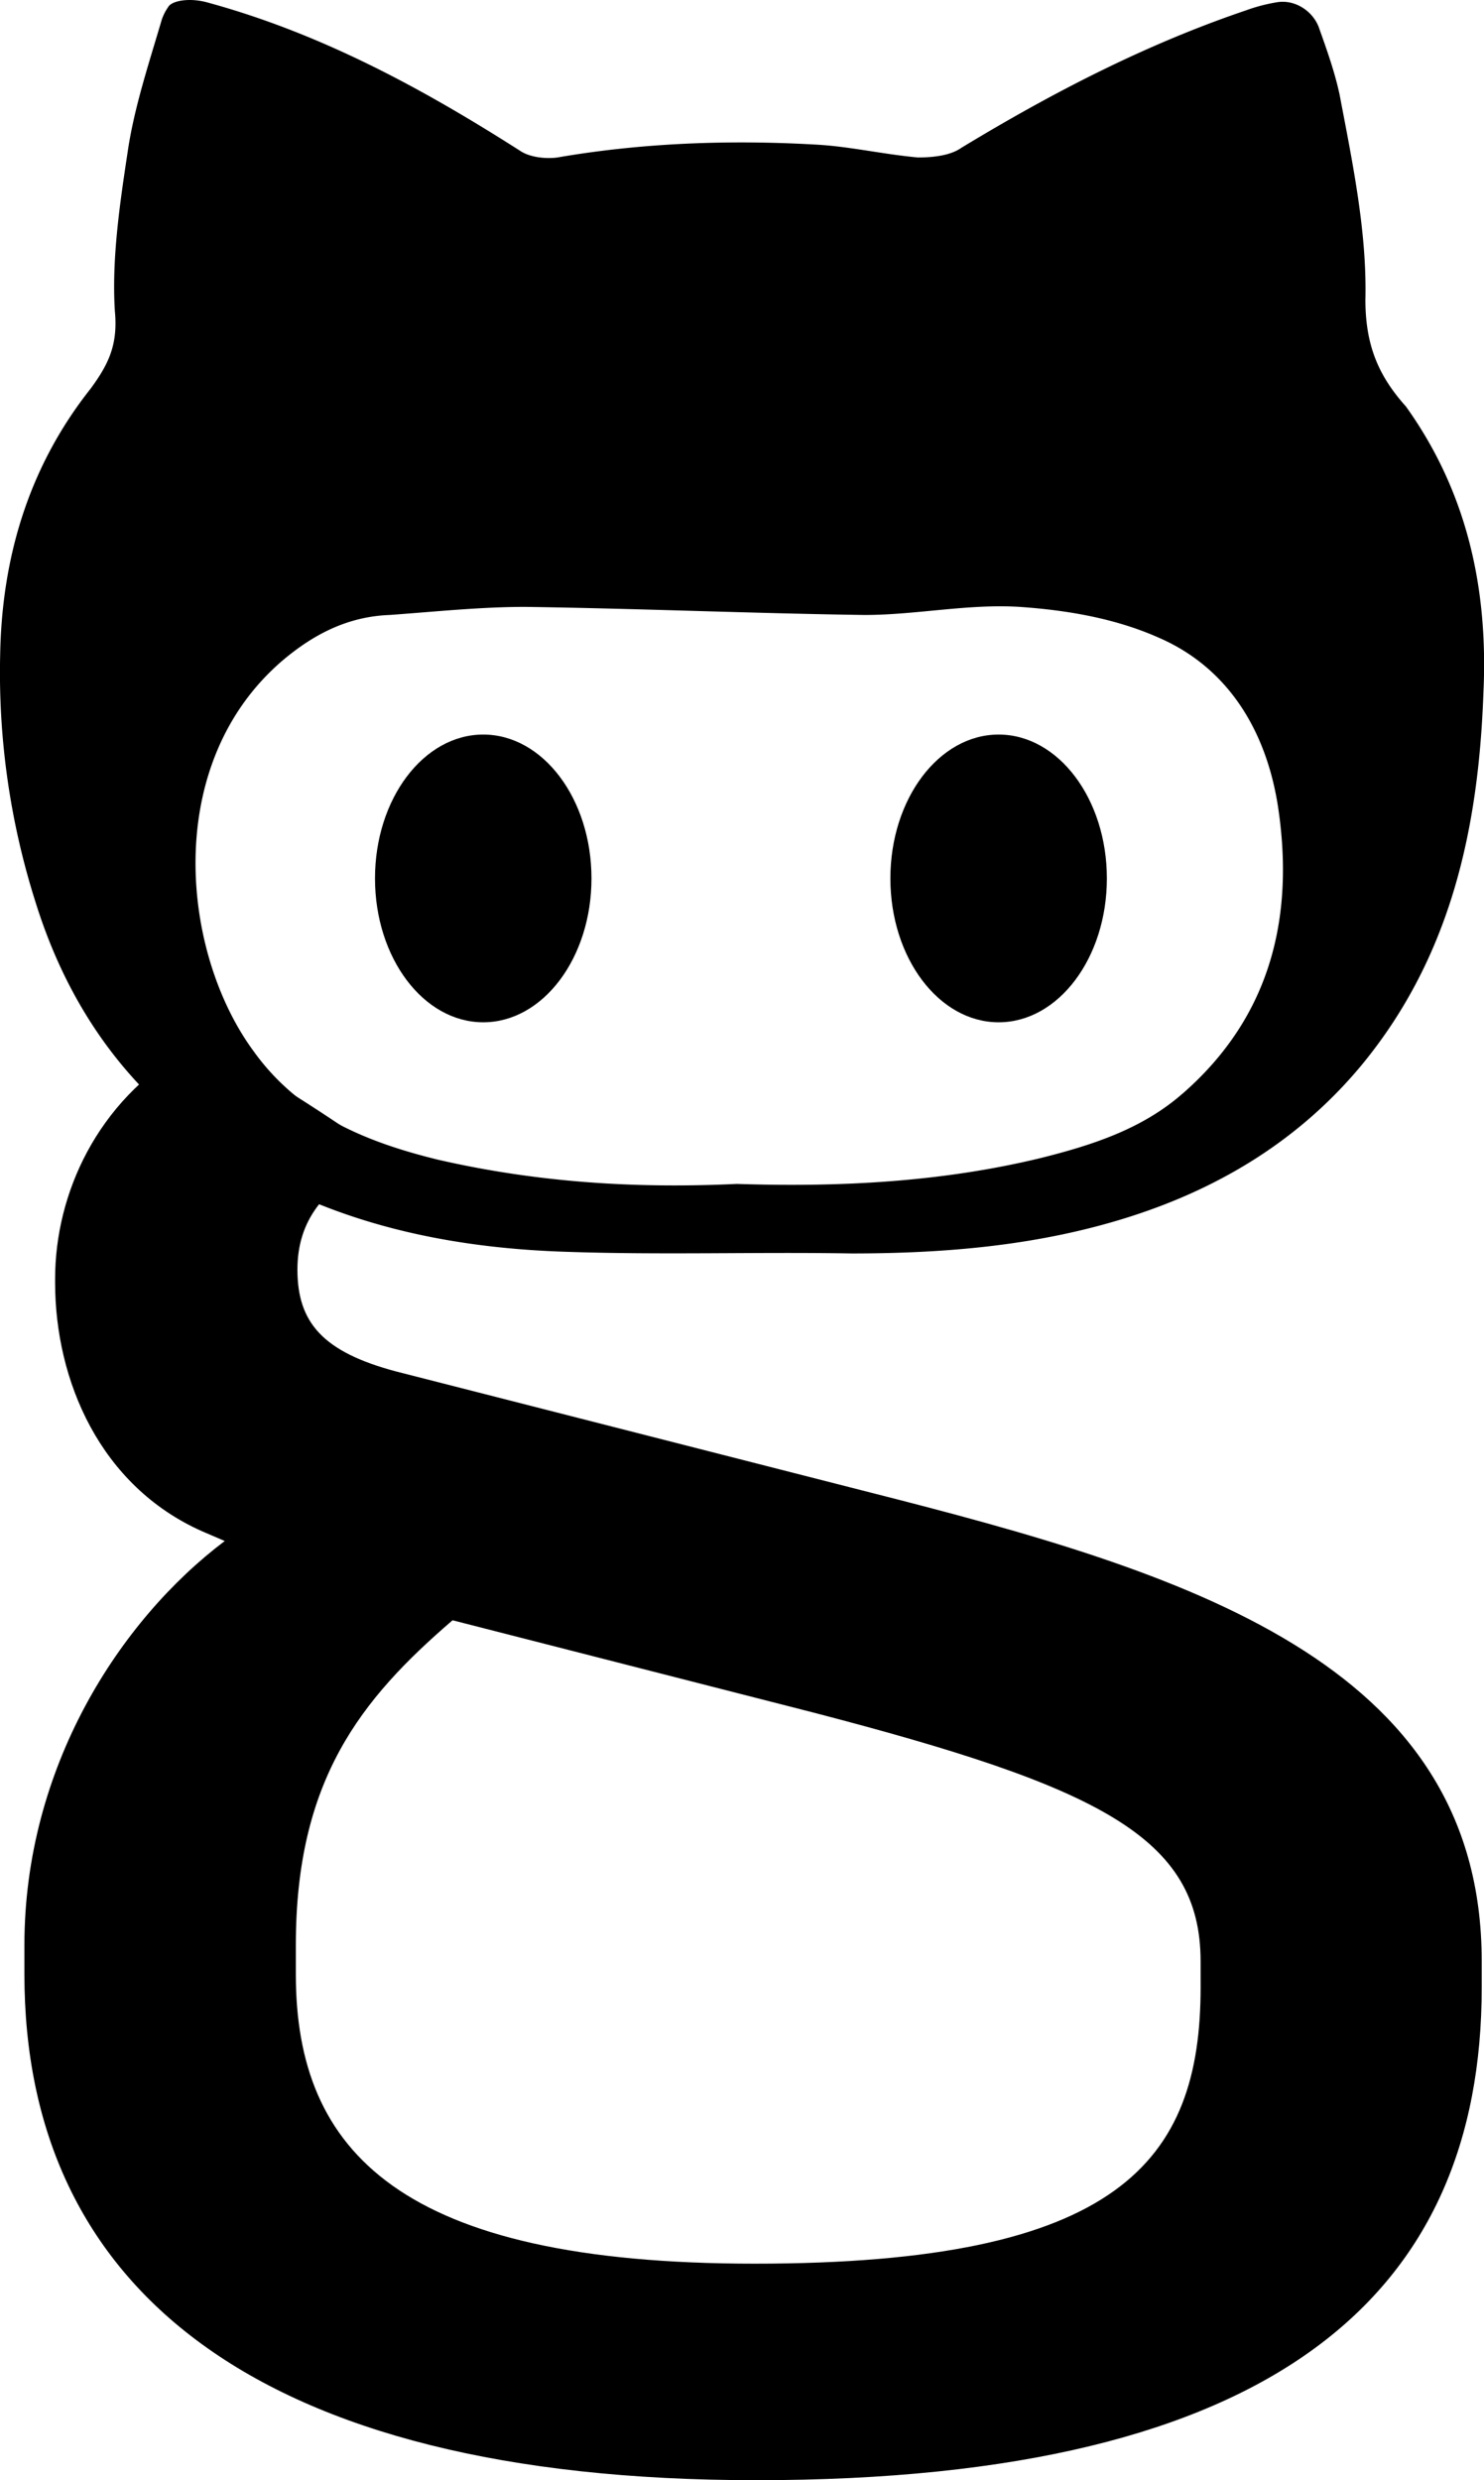
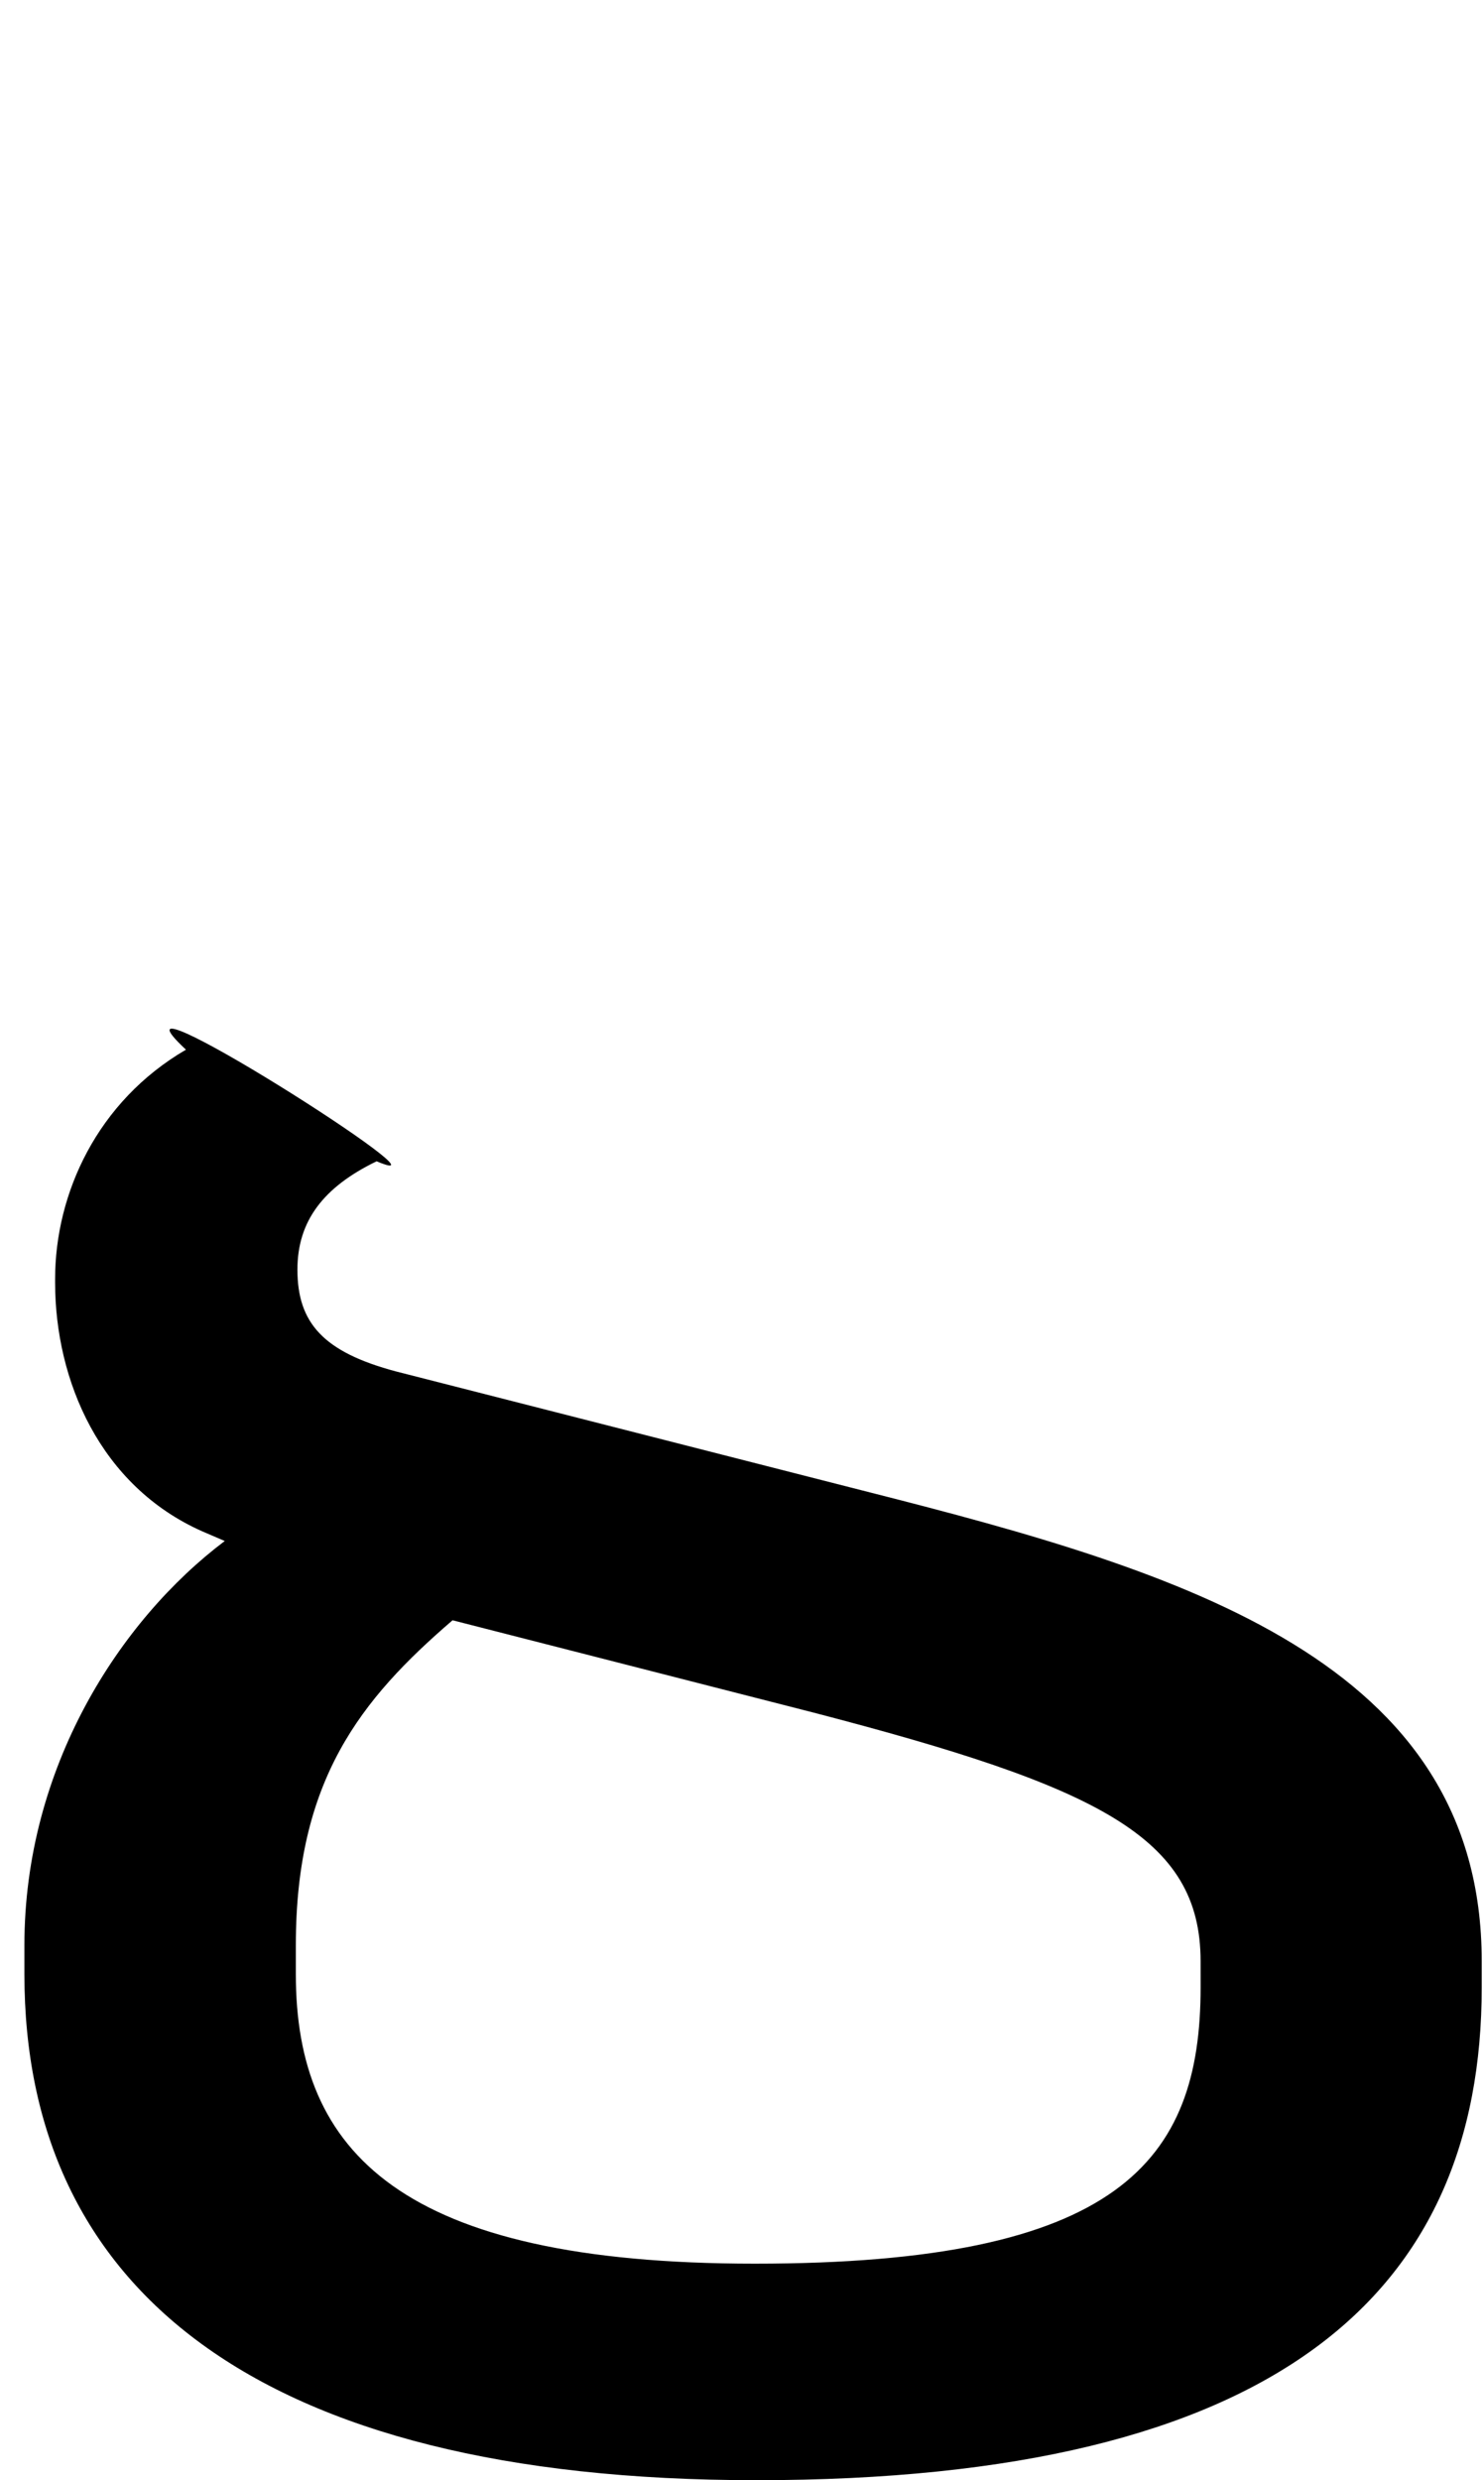
<svg xmlns="http://www.w3.org/2000/svg" id="Layer_1" data-name="Layer 1" viewBox="0 0 763.78 1275.96">
  <title>GitItLogoBl</title>
-   <path d="M702.74,154.21c.83-34.92-6.65-70.68-13.3-105.61-2.49-11.64-6.65-23.28-10.81-34.92C675.29,5.36,666.15-.46,657,1.2a87.72,87.72,0,0,0-15.8,4.16C589.64,22.82,541.42,47.77,494.85,76c-5.82,4.16-15,5-22.45,5-18.29-1.66-35.76-5.82-53.22-6.65-44.07-2.49-89-.83-132.22,6.65-5.82.83-14.14,0-19.13-3.33C217.11,45.27,164.72,17,106.52,1.2c-9.15-2.49-18.29-.83-20,2.49a24.9,24.9,0,0,0-3.33,6.65C76.58,32.8,69.1,55.25,65.77,77.7c-4.16,27.44-8.32,55.71-6.65,82.32,1.66,17.46-3.33,27.44-12.47,39.91C15,239.86.91,286.42.08,337.15A389.7,389.7,0,0,0,18.37,464.37c20,64,59,111.43,118.08,142.19C184.68,632.35,237.9,642.32,292,644c49.06,1.66,97.29,0,146.35.83,49.06,0,97.29-4.16,143.86-19.13s87.31-39.91,118.91-78.17c45.74-55.71,59.87-121.41,62.37-191.26,2.49-53.22-8.32-103.11-39.91-147.18C709.39,193.29,702.74,177.49,702.74,154.21Zm-94,408.29c-20.79,18.29-46.57,26.61-73.18,33.26-51.56,12.47-103.94,15-156.33,13.3-52.39,2.49-103.11-.83-153.84-12.47-37.42-9.15-71.51-23.28-94.8-55.71-37.42-50.72-47.4-148,15-201.23,15.8-13.3,33.26-22.45,54.88-23.28,23.28-1.66,46.57-4.16,69.85-4.16,58.21.83,116.42,3.33,174.62,4.16,26.61,0,53.22-5.82,79.83-4.16,24.11,1.66,49.06,5.82,71.51,15.8,36.59,15.8,55.71,49.06,61.53,87.31C666.15,471,654.51,522.58,608.77,562.5Z" />
-   <ellipse cx="513.97" cy="451.9" rx="55.71" ry="74.01" />
-   <ellipse cx="248.71" cy="451.9" rx="55.71" ry="74.01" />
  <path d="M193.83,597.42c-27.44,13.3-40.75,30.77-40.75,55.71,0,27.44,13.3,42.41,50.72,52.39l244.47,62.37C608.77,808.63,762.61,854.37,762.61,1009v13.3c0,157.16-104.78,253.62-373.36,253.62-258.61,0-376.69-99.79-376.69-260.27v-15c0-91.47,49.06-167.14,103.11-207.89l-11.64-5c-52.39-23.28-75.67-77.33-75.67-128.06v-1.66C28.35,614.05,50,566.65,95.71,540,45,492.65,241.23,617.38,193.83,597.42ZM617.92,1009c0-64-52.39-89.81-199.57-128.06l-185.43-47.4c-47.4,40.75-80.66,82.32-80.66,167.14v15c0,91.47,54.05,148.85,236.16,148.85,187.1,0,229.51-52.39,229.51-142.19Z" />
</svg>